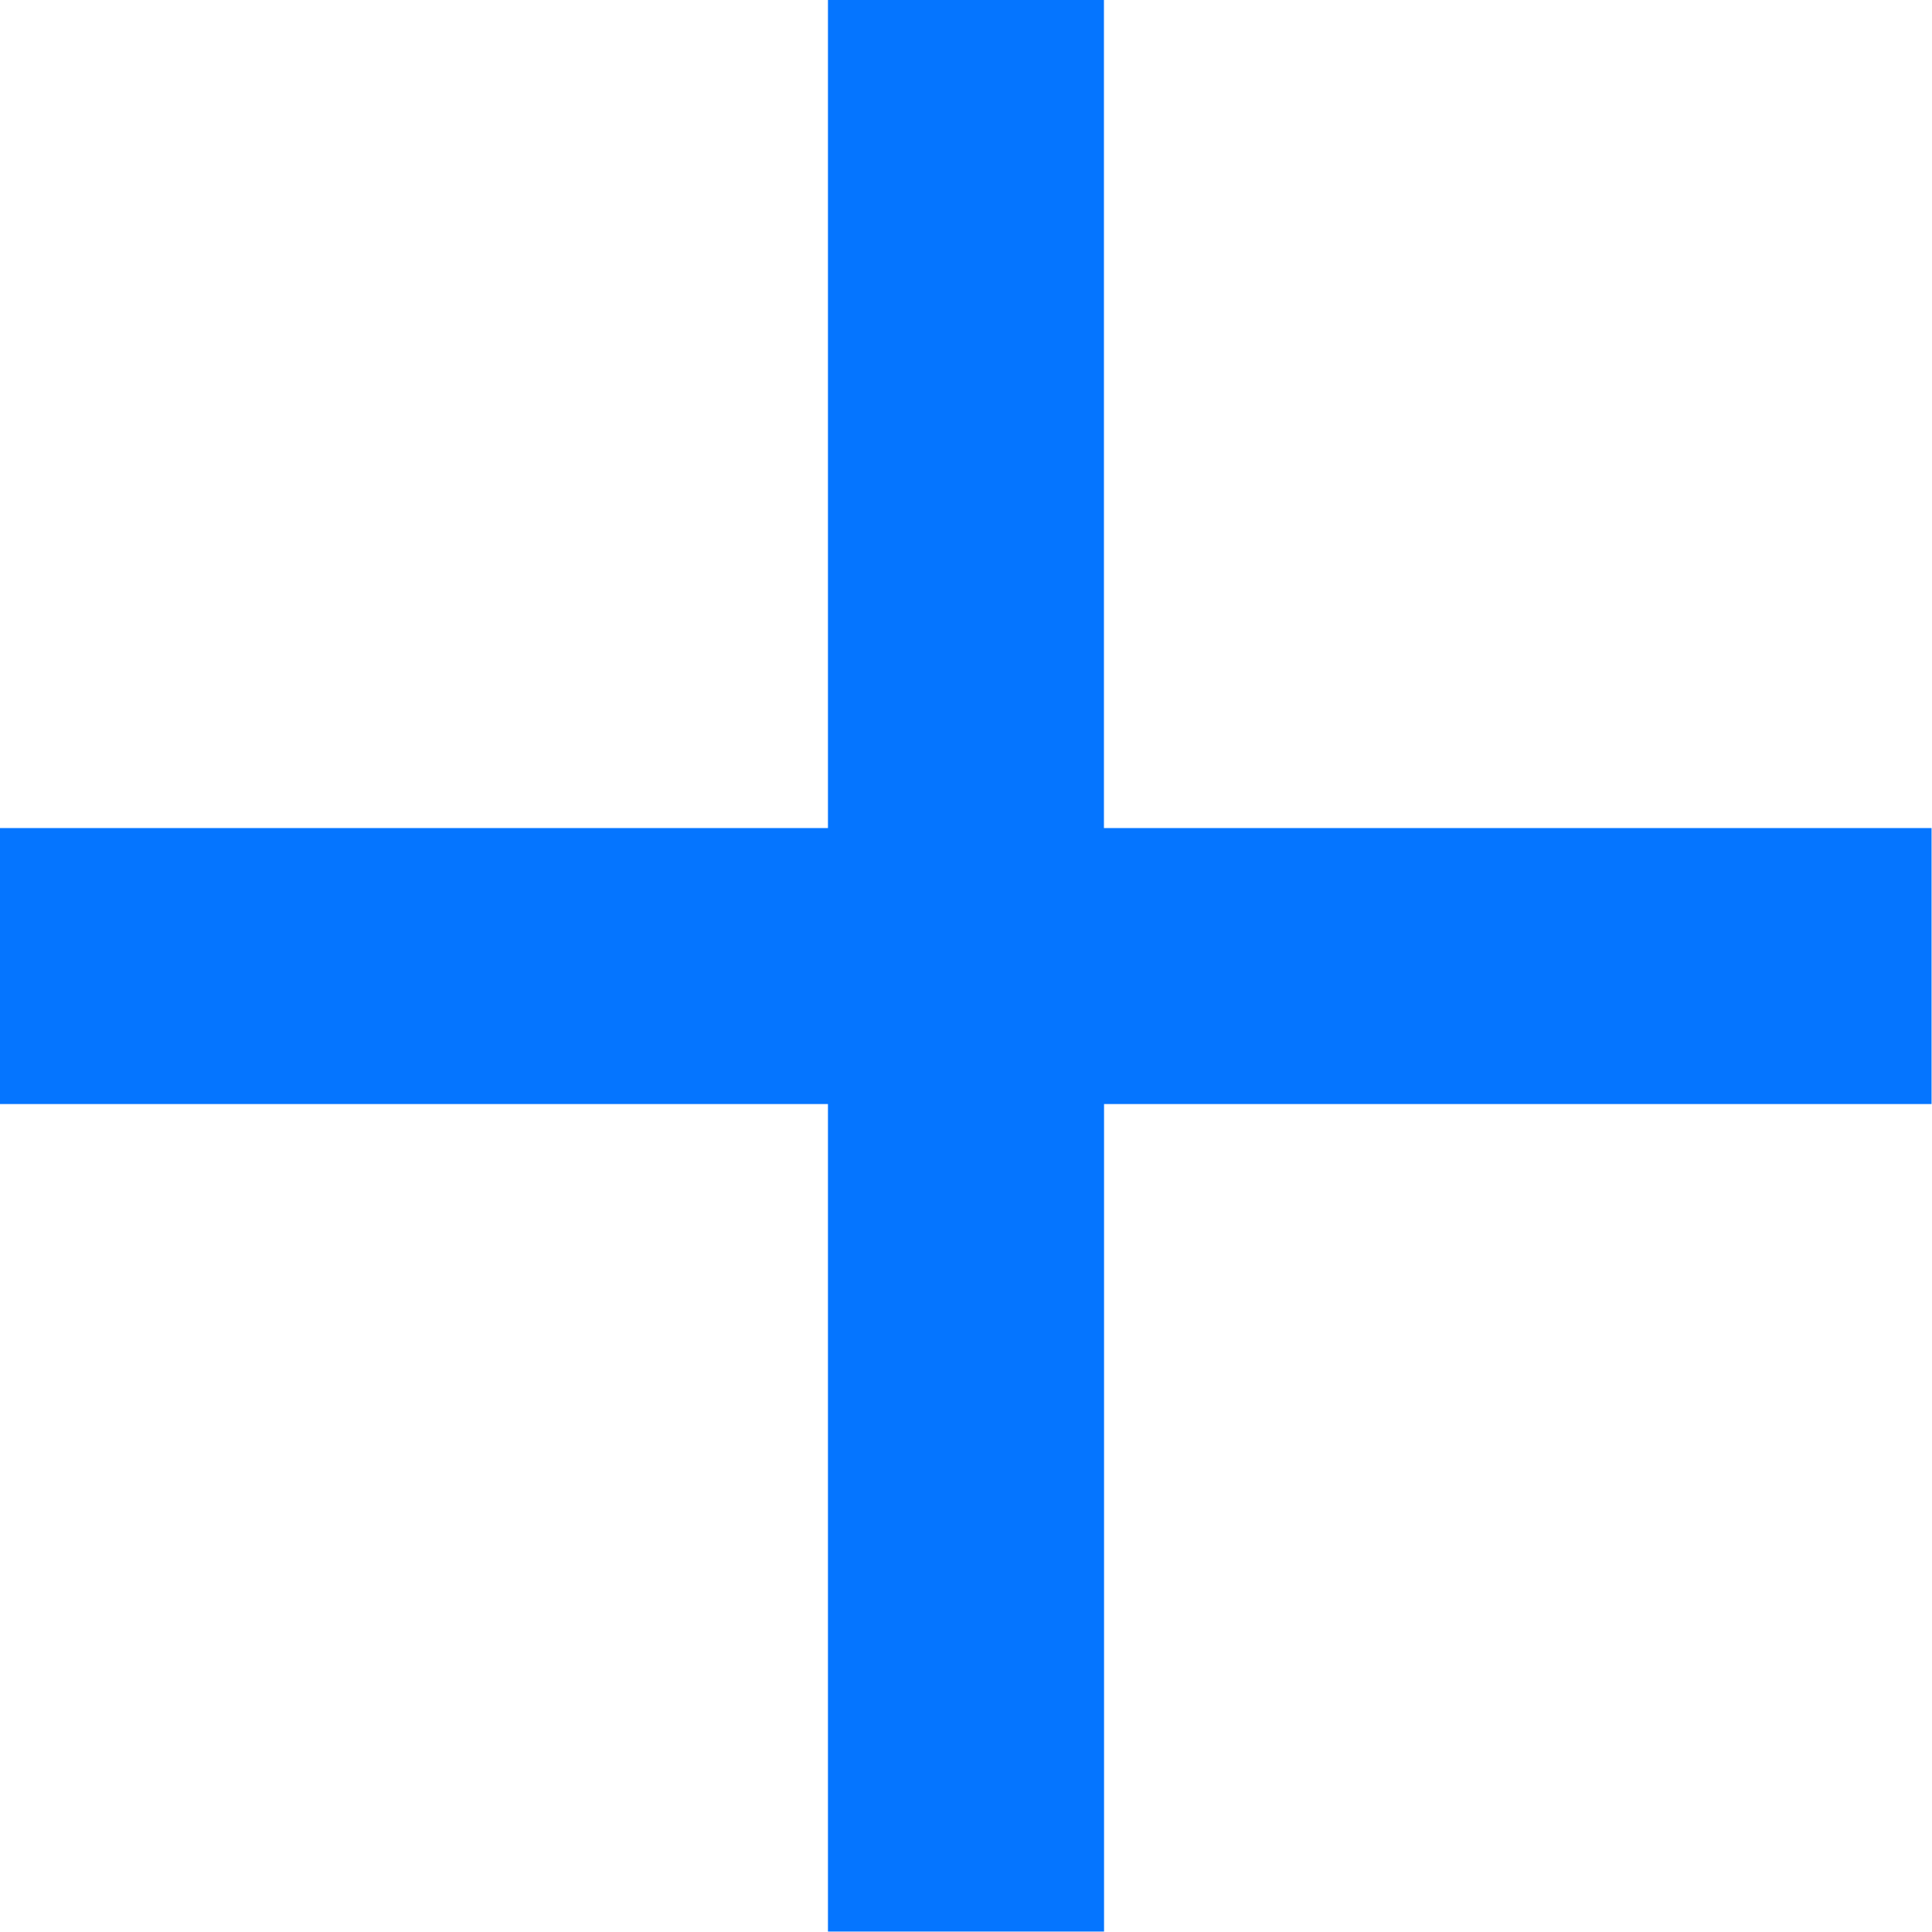
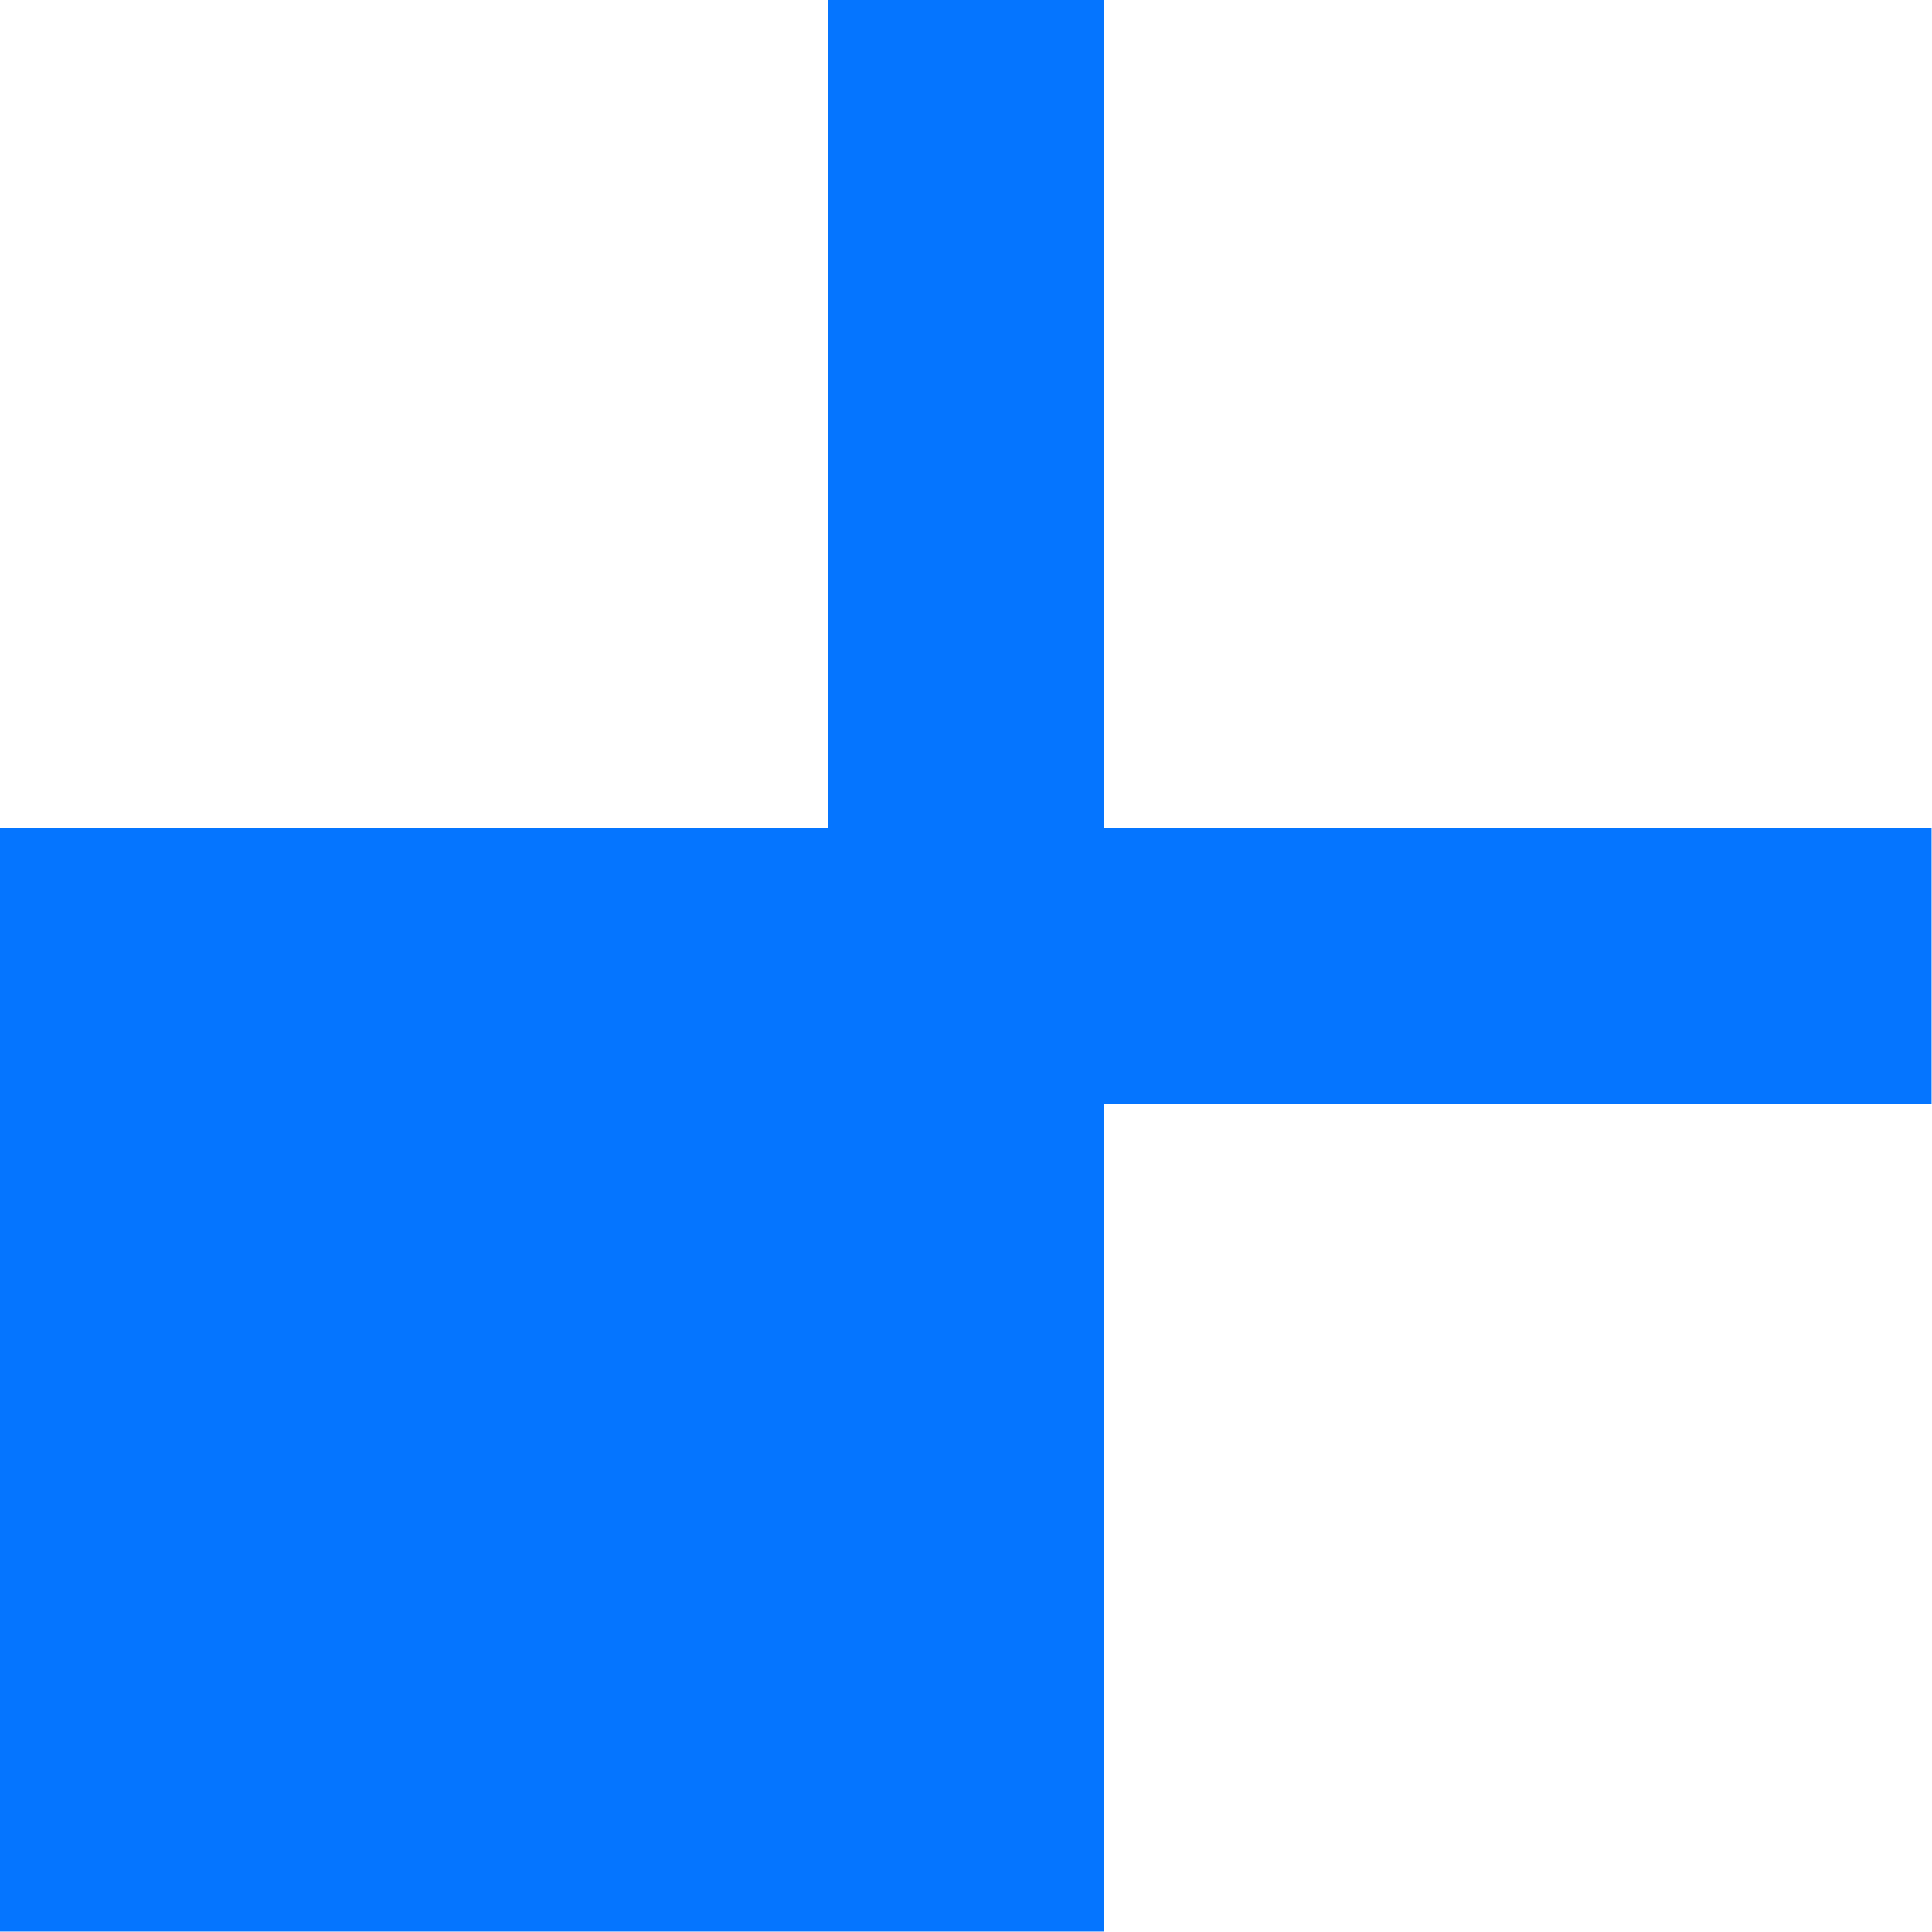
<svg xmlns="http://www.w3.org/2000/svg" id="add" width="17.704" height="17.705" viewBox="0 0 17.704 17.705">
-   <path id="Path_96" data-name="Path 96" d="M22.7,15.117H15.117V22.7H12.587V15.117H5V12.588h7.587V5h2.529v7.588H22.7Z" transform="translate(-5 -5)" fill="#0575ff" />
+   <path id="Path_96" data-name="Path 96" d="M22.7,15.117H15.117V22.7H12.587H5V12.588h7.587V5h2.529v7.588H22.7Z" transform="translate(-5 -5)" fill="#0575ff" />
</svg>